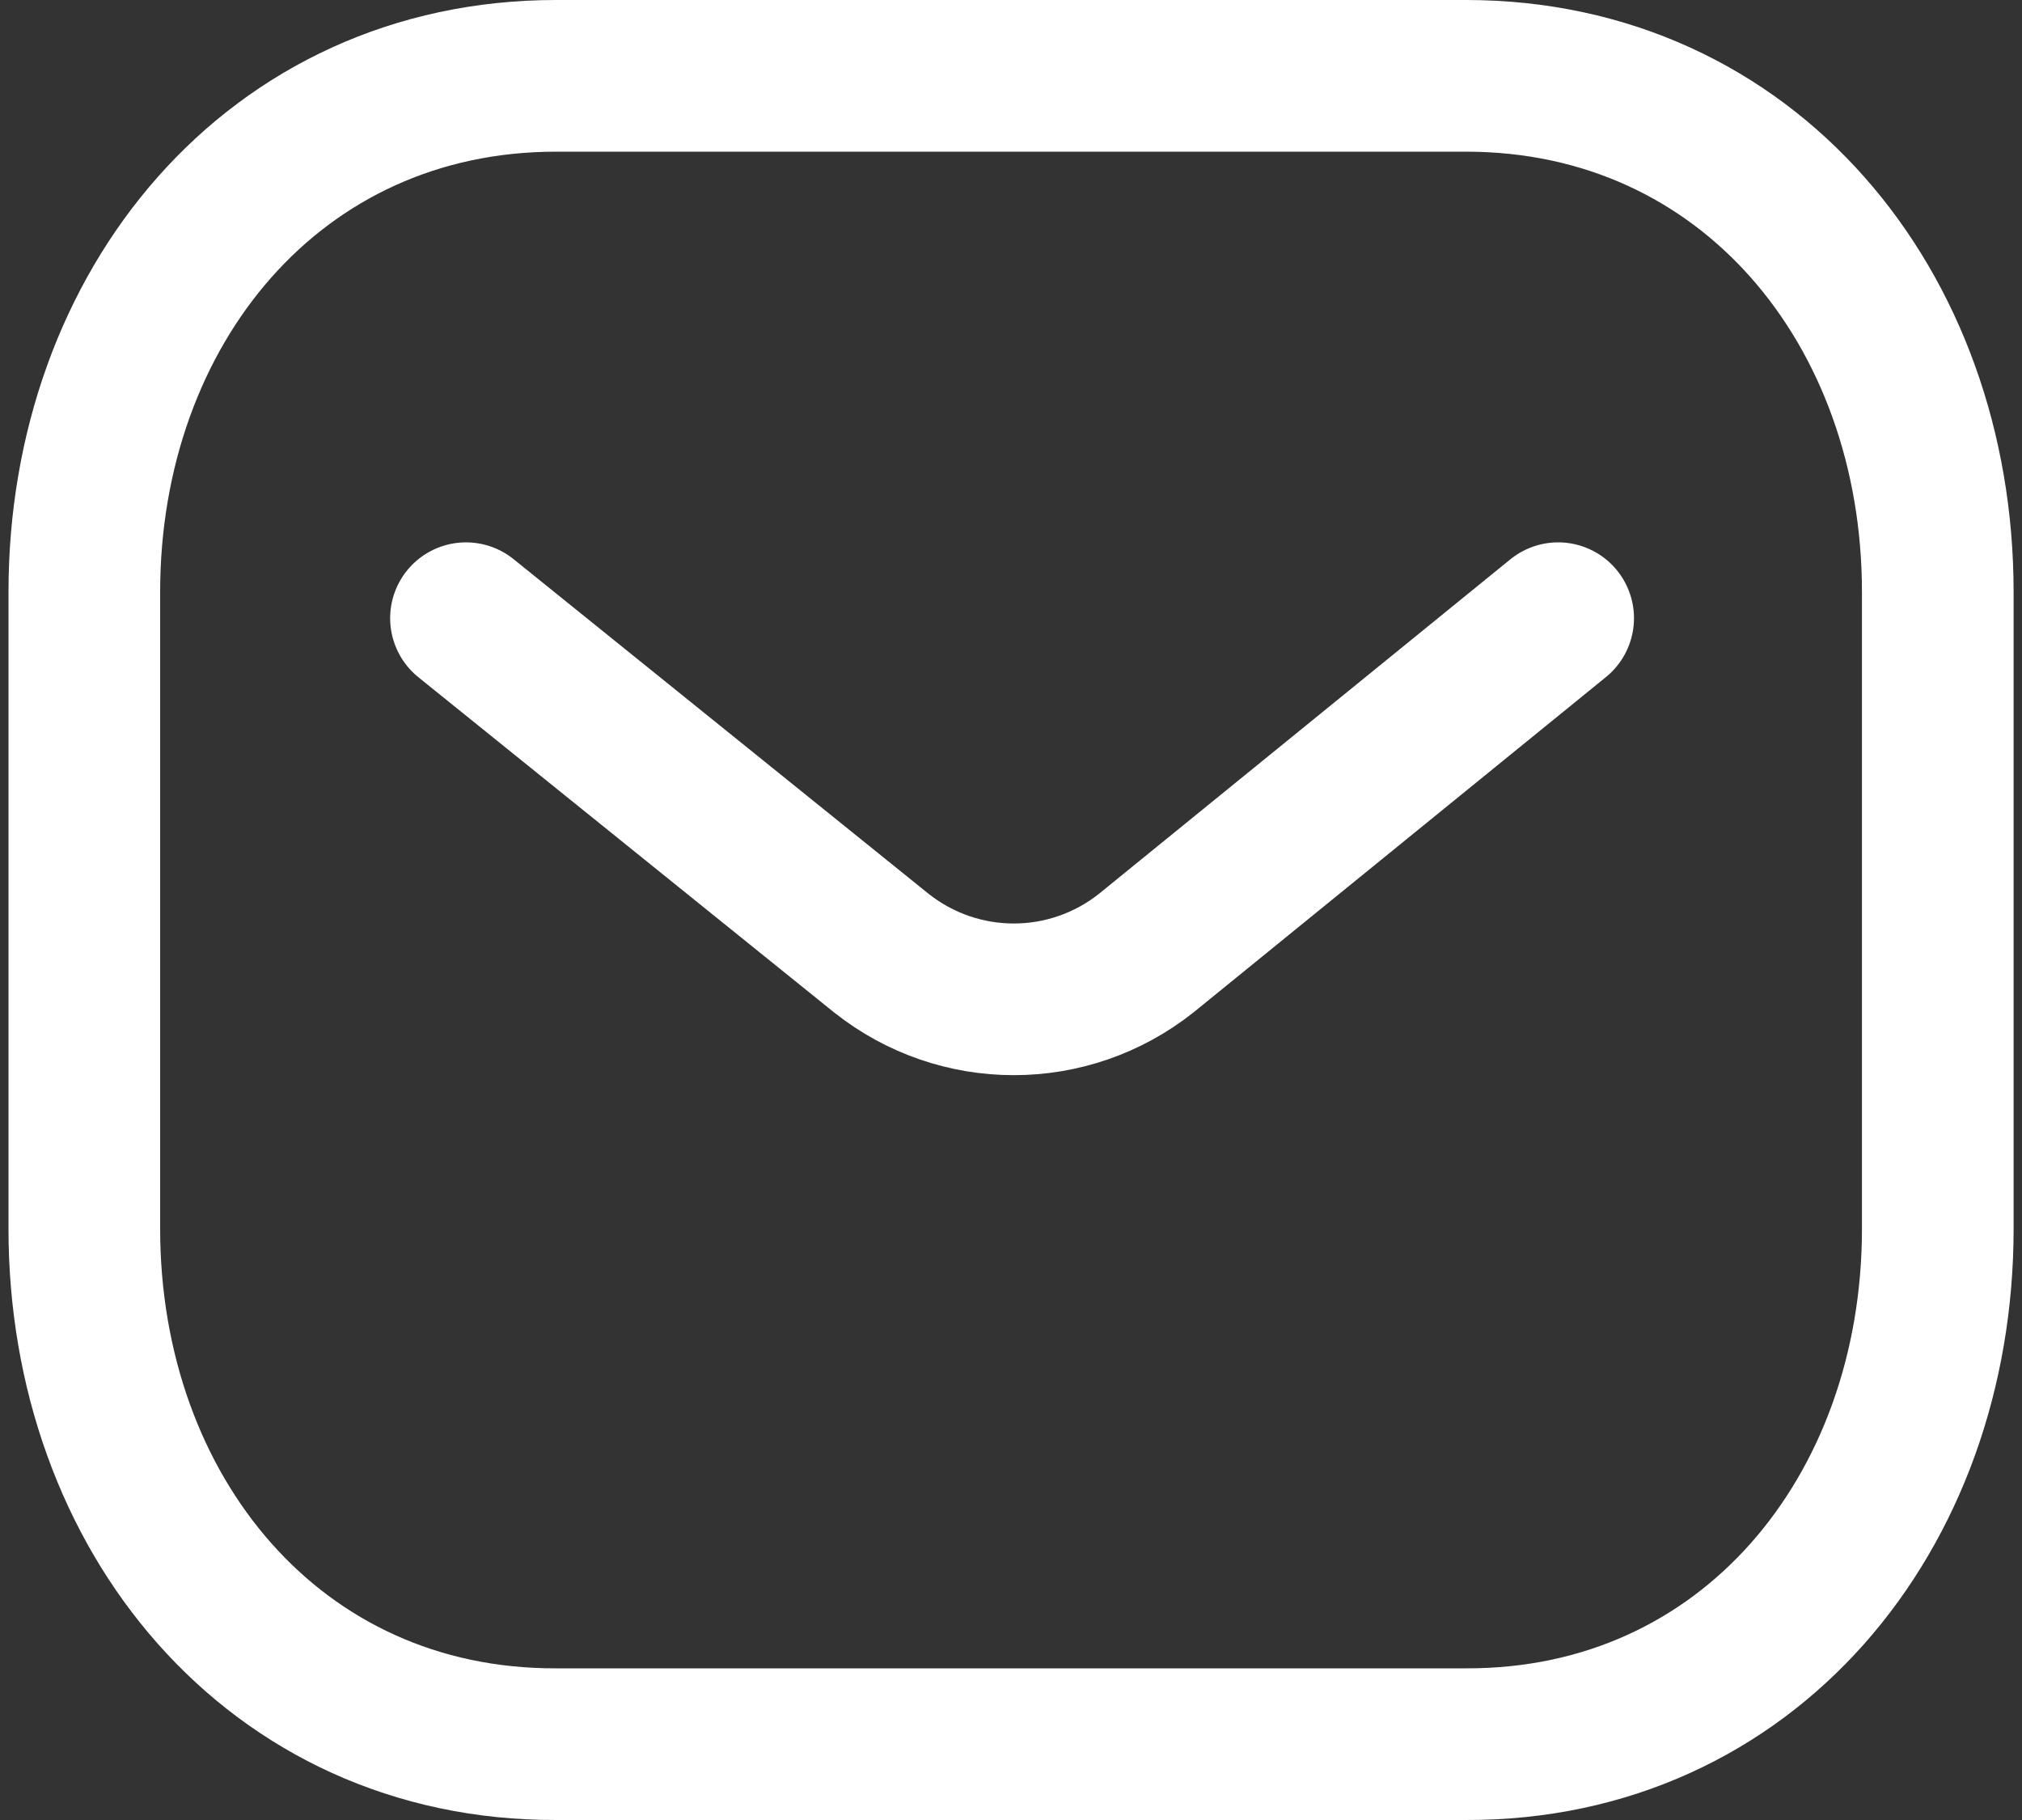
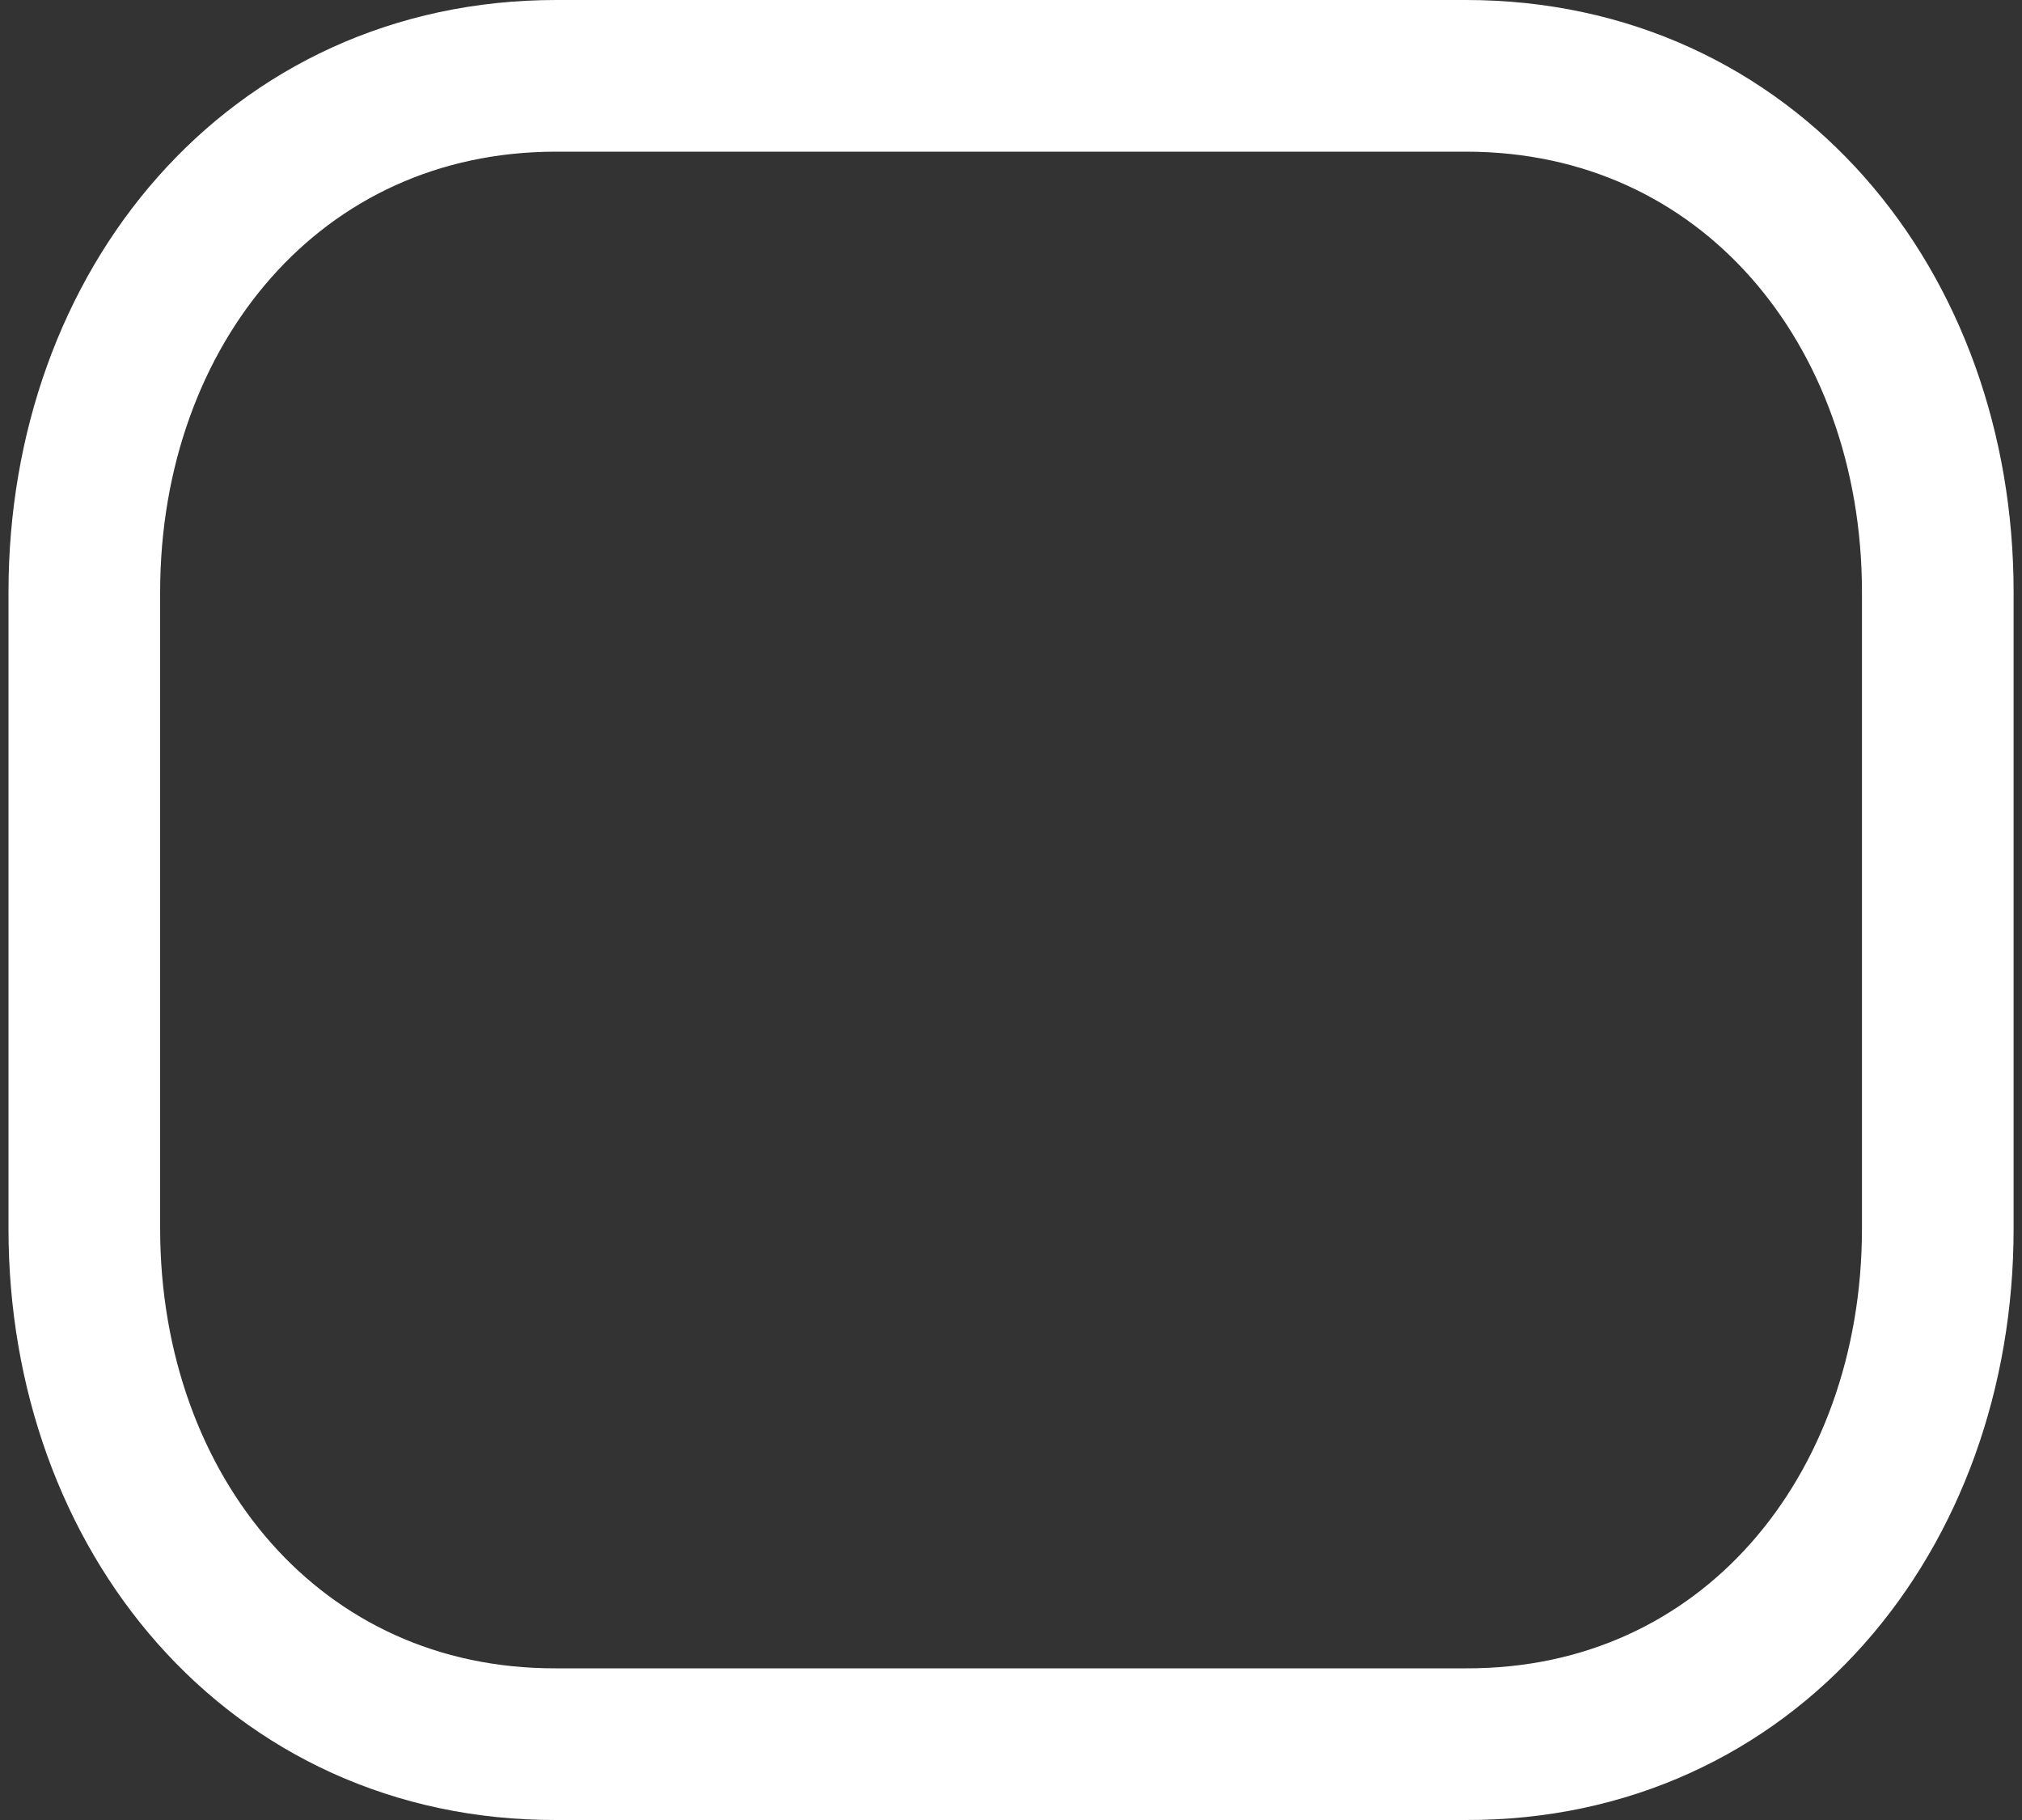
<svg xmlns="http://www.w3.org/2000/svg" width="20" height="18" viewBox="0 0 20 18" fill="none">
  <rect x="0" y="0" width="20" height="18" fill="#333333" stroke="none" />
-   <path d="M15.412 6.114L11.338 9.426C10.569 10.036 9.486 10.036 8.717 9.426L4.609 6.114" stroke="white" stroke-width="1.5" stroke-linecap="round" stroke-linejoin="round" />
  <path fill-rule="evenodd" clip-rule="evenodd" d="M14.5 17.25C17.288 17.258 19.167 14.967 19.167 12.152V5.856C19.167 3.041 17.288 0.75 14.5 0.75H5.501C2.713 0.75 0.834 3.041 0.834 5.856V12.152C0.834 14.967 2.713 17.258 5.501 17.25H14.5Z" stroke="white" stroke-width="1.5" stroke-linecap="round" stroke-linejoin="round" />
</svg>